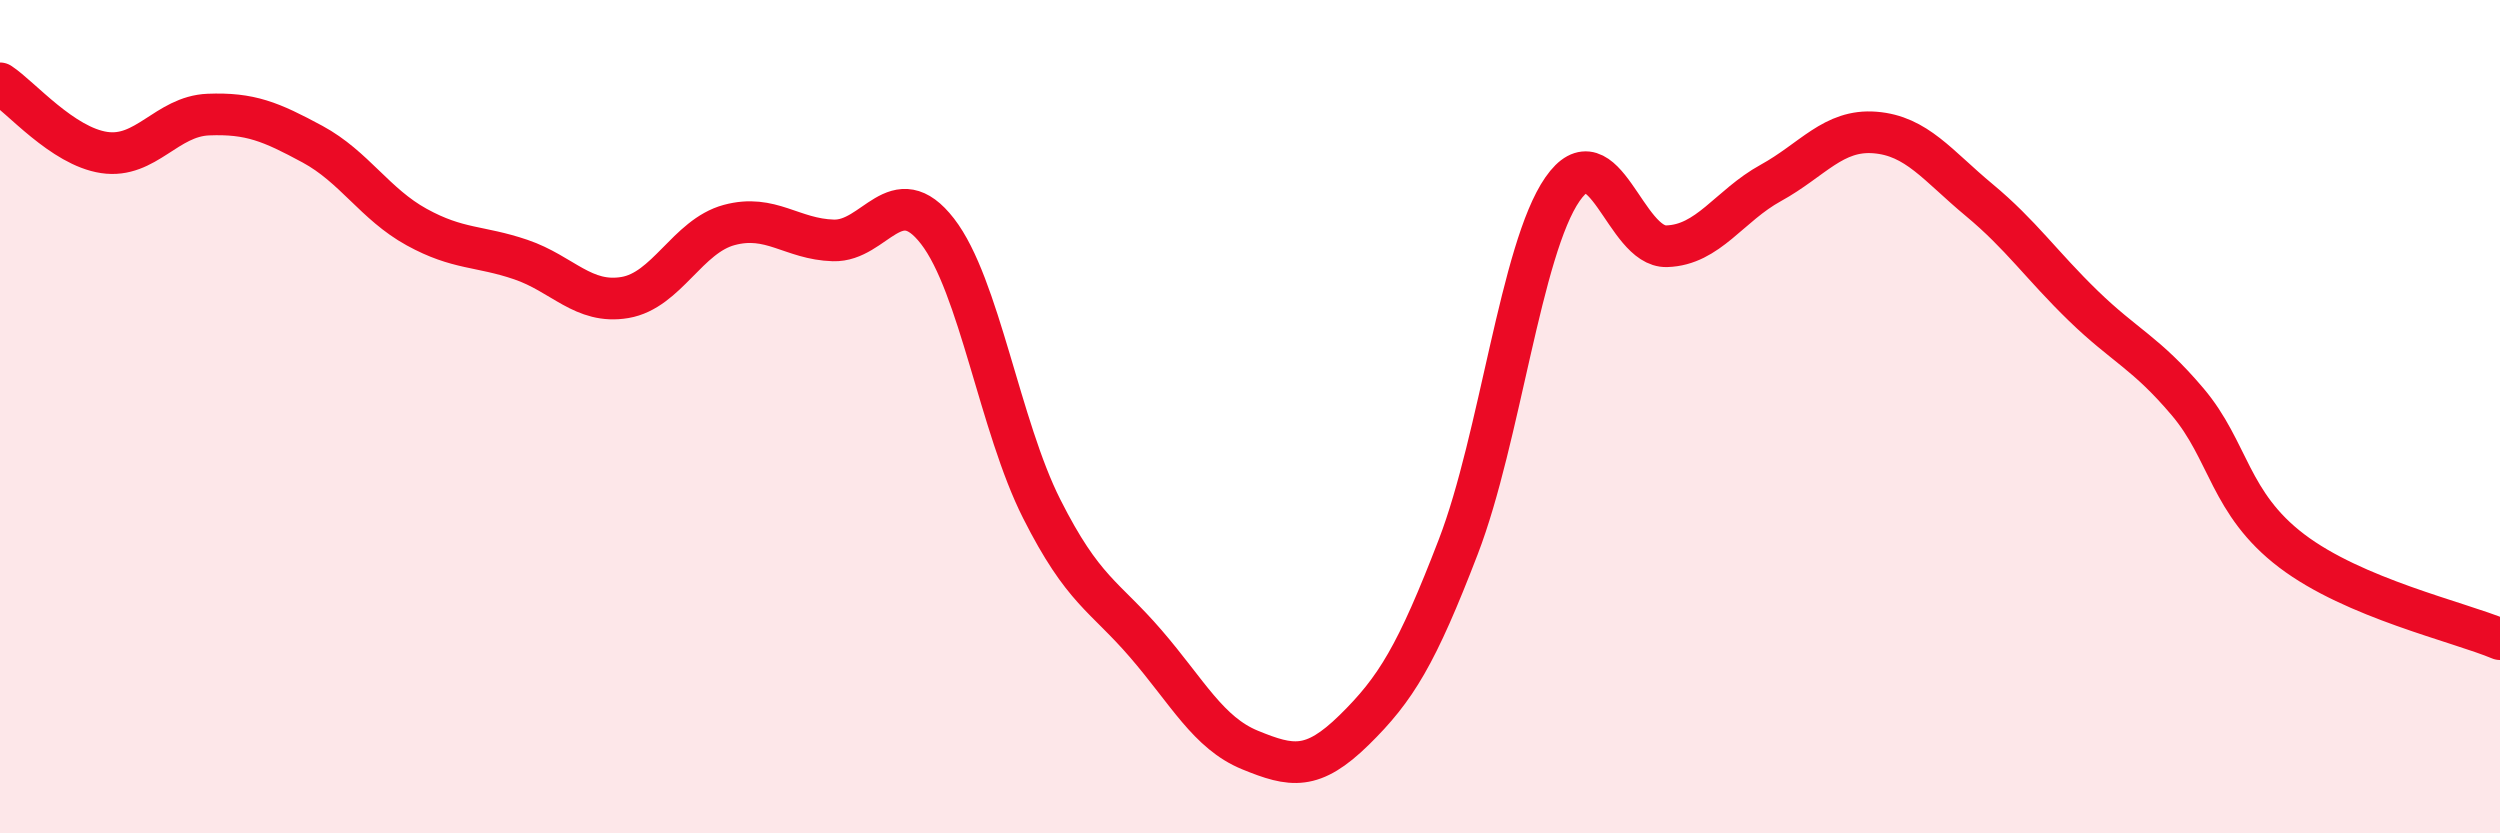
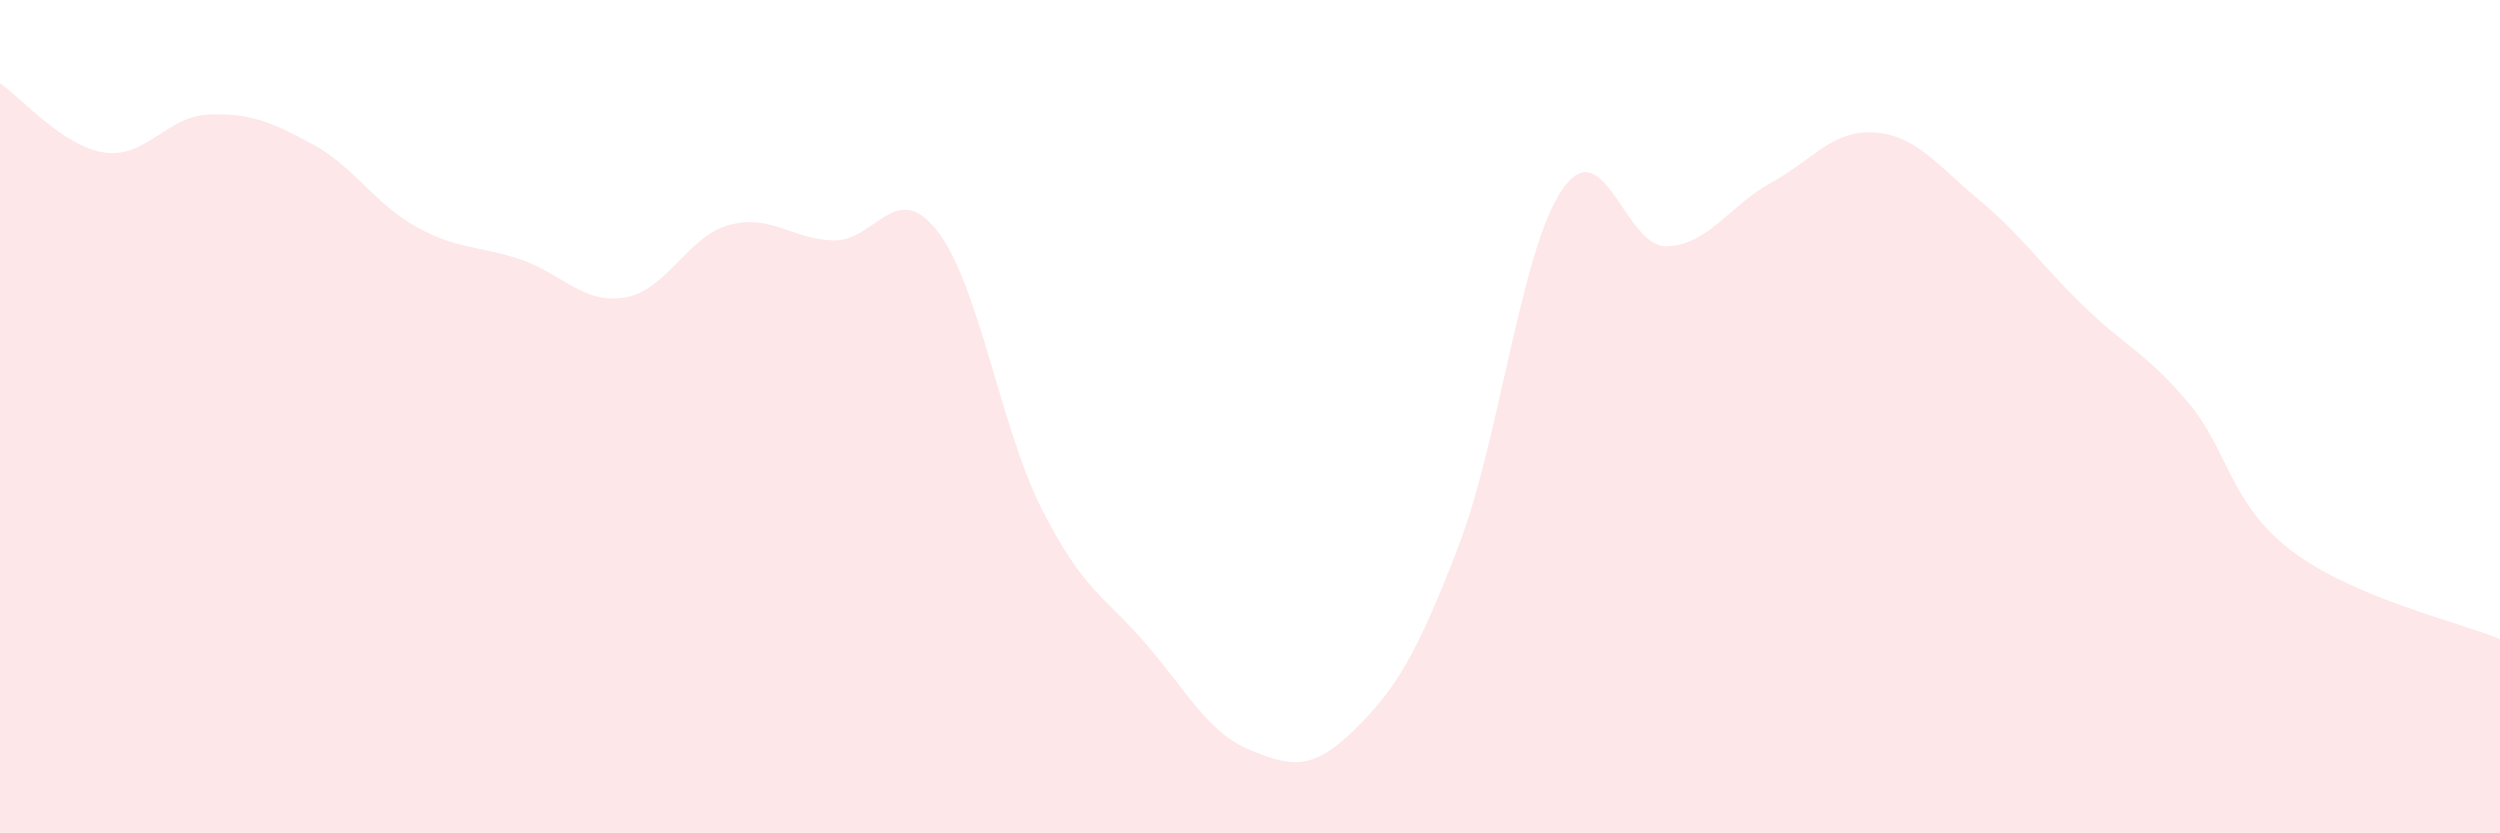
<svg xmlns="http://www.w3.org/2000/svg" width="60" height="20" viewBox="0 0 60 20">
  <path d="M 0,2 C 0.5,2.33 1.5,3.51 2.5,3.66 C 3.5,3.81 4,2.79 5,2.75 C 6,2.71 6.5,2.92 7.5,3.46 C 8.5,4 9,4.9 10,5.45 C 11,6 11.5,5.89 12.5,6.23 C 13.5,6.57 14,7.31 15,7.14 C 16,6.97 16.5,5.67 17.5,5.4 C 18.5,5.13 19,5.74 20,5.77 C 21,5.8 21.5,4.26 22.5,5.55 C 23.5,6.84 24,10.23 25,12.21 C 26,14.19 26.5,14.29 27.5,15.45 C 28.5,16.61 29,17.59 30,18 C 31,18.41 31.5,18.5 32.5,17.52 C 33.5,16.54 34,15.72 35,13.12 C 36,10.52 36.5,5.98 37.5,4.54 C 38.5,3.1 39,5.94 40,5.91 C 41,5.88 41.5,4.94 42.5,4.39 C 43.5,3.84 44,3.1 45,3.18 C 46,3.26 46.5,3.97 47.5,4.8 C 48.5,5.63 49,6.37 50,7.34 C 51,8.31 51.5,8.46 52.5,9.64 C 53.5,10.82 53.5,12.08 55,13.22 C 56.5,14.36 59,14.92 60,15.34L60 20L0 20Z" fill="#EB0A25" opacity="0.1" stroke-linecap="round" stroke-linejoin="round" />
-   <path d="M 0,2 C 0.5,2.33 1.5,3.51 2.5,3.66 C 3.5,3.81 4,2.79 5,2.75 C 6,2.71 6.5,2.92 7.5,3.46 C 8.5,4 9,4.9 10,5.45 C 11,6 11.5,5.89 12.5,6.23 C 13.5,6.57 14,7.31 15,7.14 C 16,6.97 16.5,5.67 17.5,5.4 C 18.5,5.13 19,5.74 20,5.77 C 21,5.8 21.5,4.26 22.5,5.55 C 23.5,6.84 24,10.23 25,12.21 C 26,14.19 26.5,14.29 27.5,15.45 C 28.5,16.61 29,17.59 30,18 C 31,18.41 31.5,18.5 32.5,17.52 C 33.5,16.54 34,15.72 35,13.12 C 36,10.52 36.5,5.98 37.5,4.54 C 38.5,3.1 39,5.94 40,5.91 C 41,5.88 41.5,4.94 42.5,4.39 C 43.5,3.84 44,3.1 45,3.18 C 46,3.26 46.5,3.97 47.5,4.8 C 48.5,5.63 49,6.37 50,7.34 C 51,8.31 51.5,8.46 52.5,9.64 C 53.5,10.82 53.5,12.08 55,13.22 C 56.5,14.36 59,14.92 60,15.34" stroke="#EB0A25" stroke-width="1" fill="none" stroke-linecap="round" stroke-linejoin="round" />
</svg>